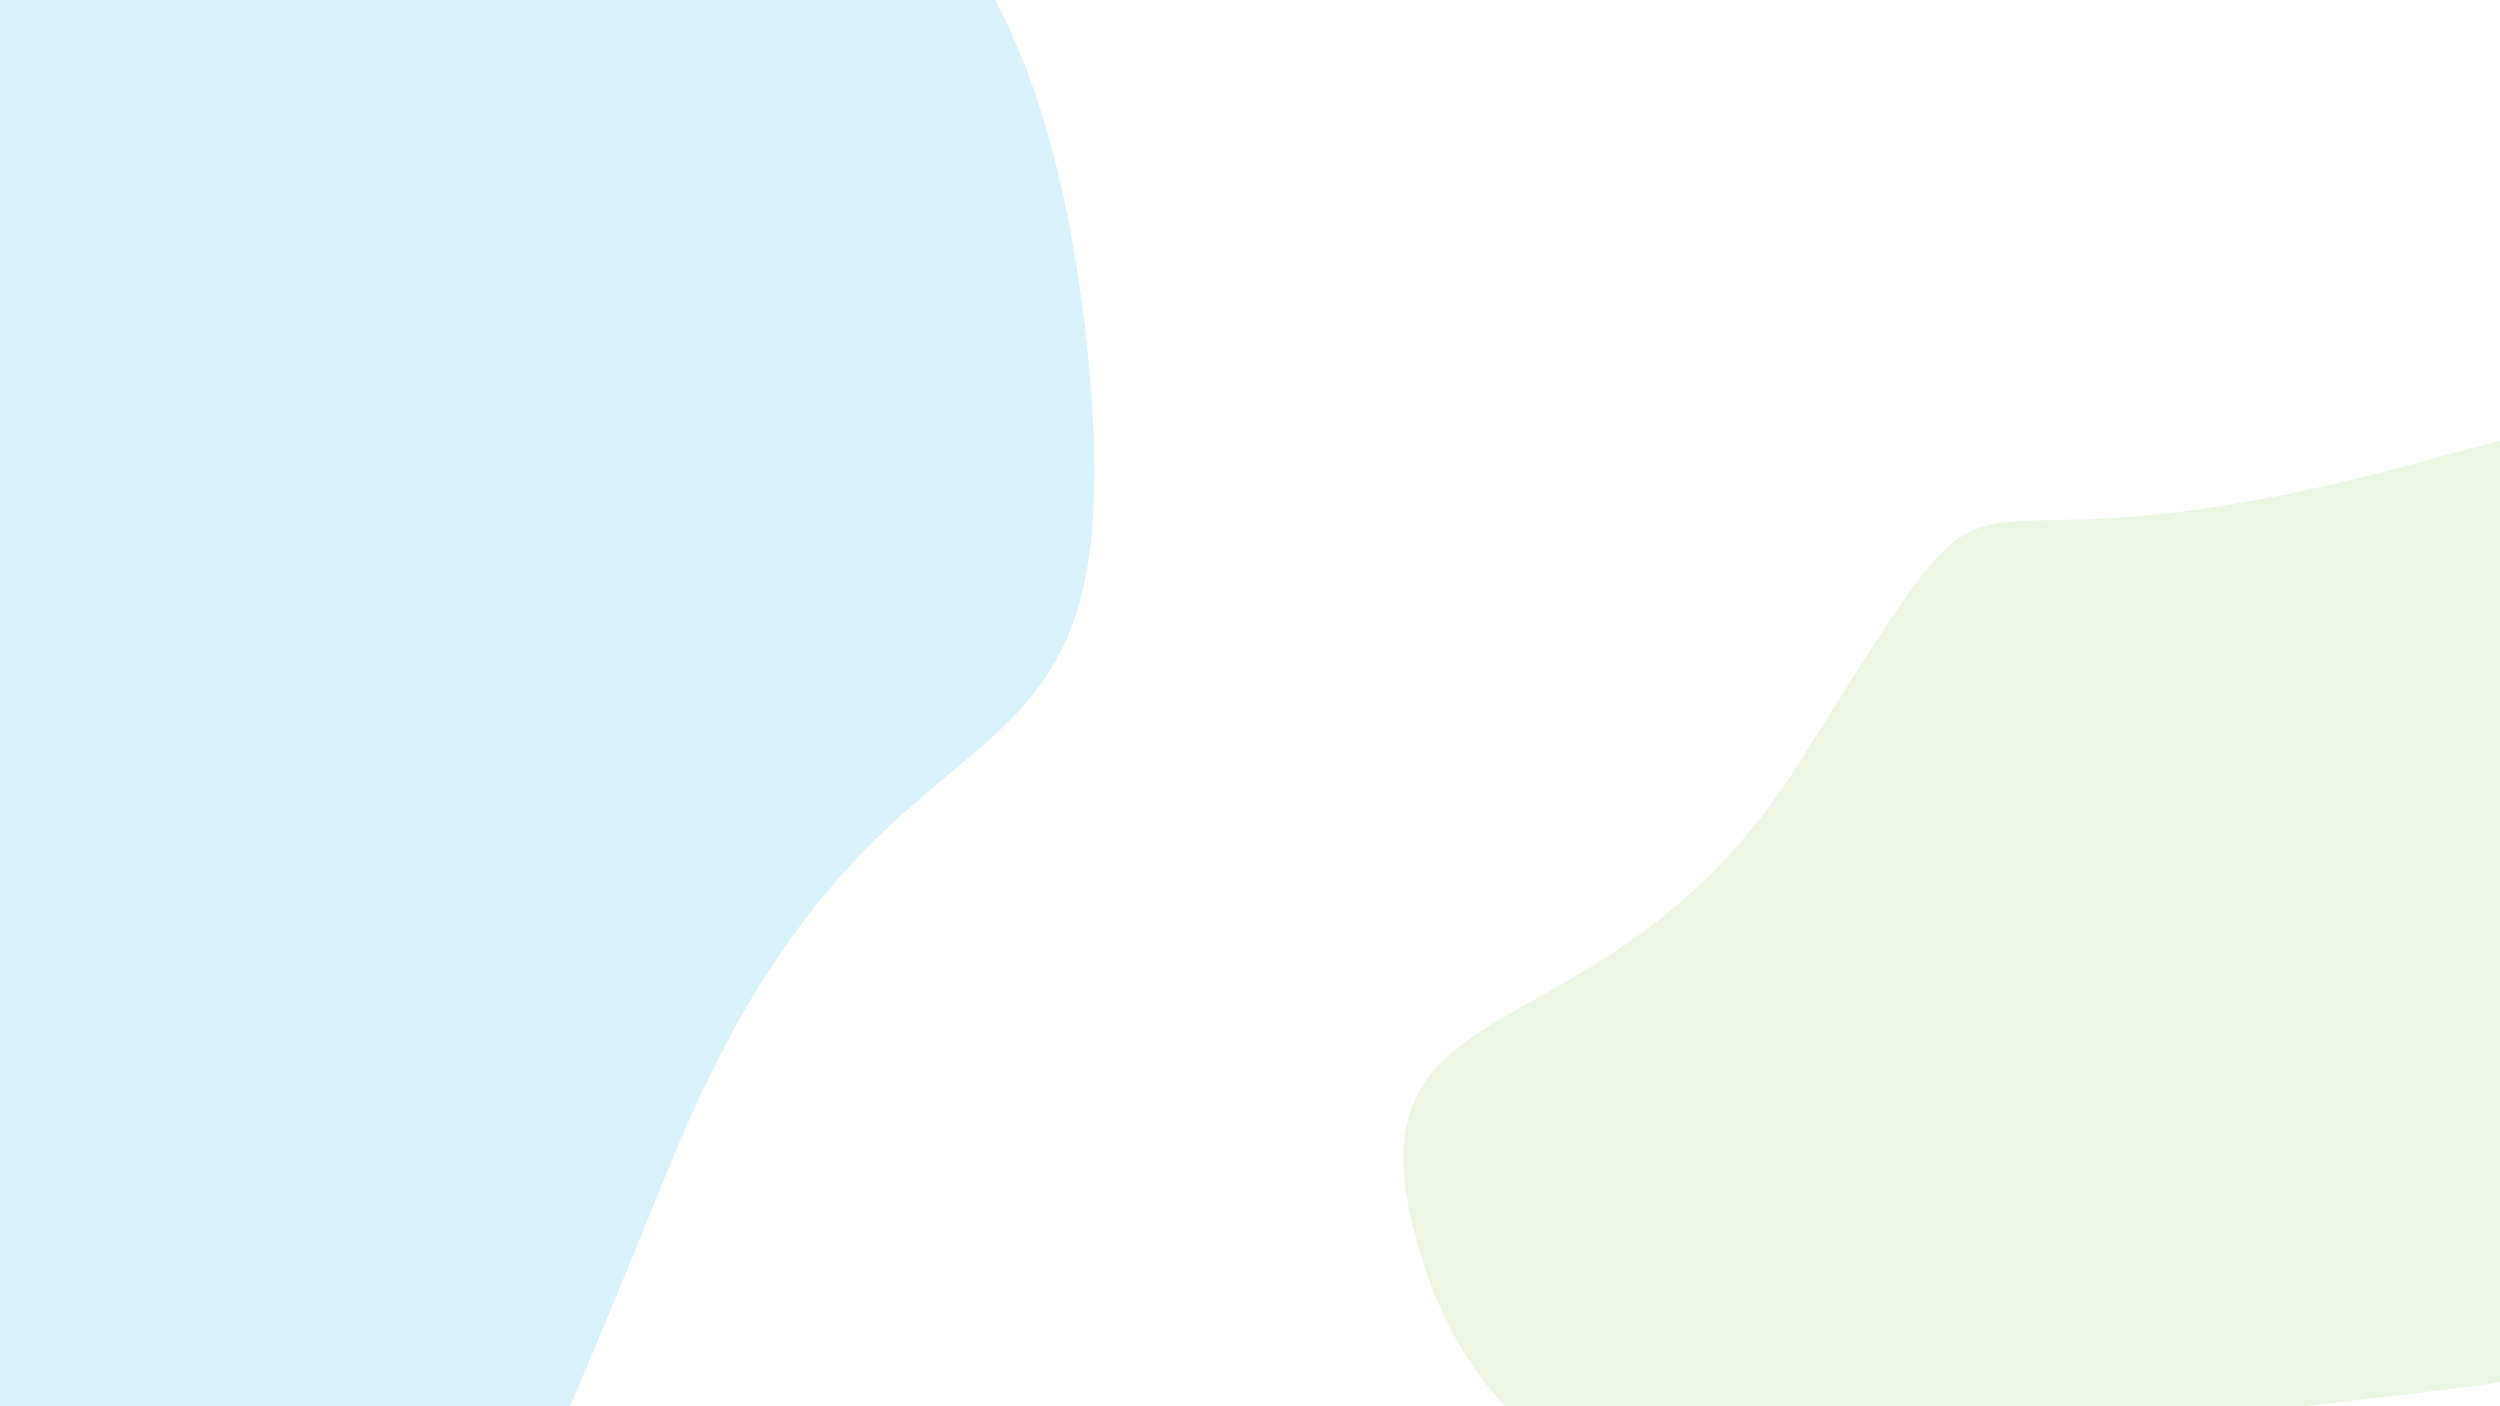
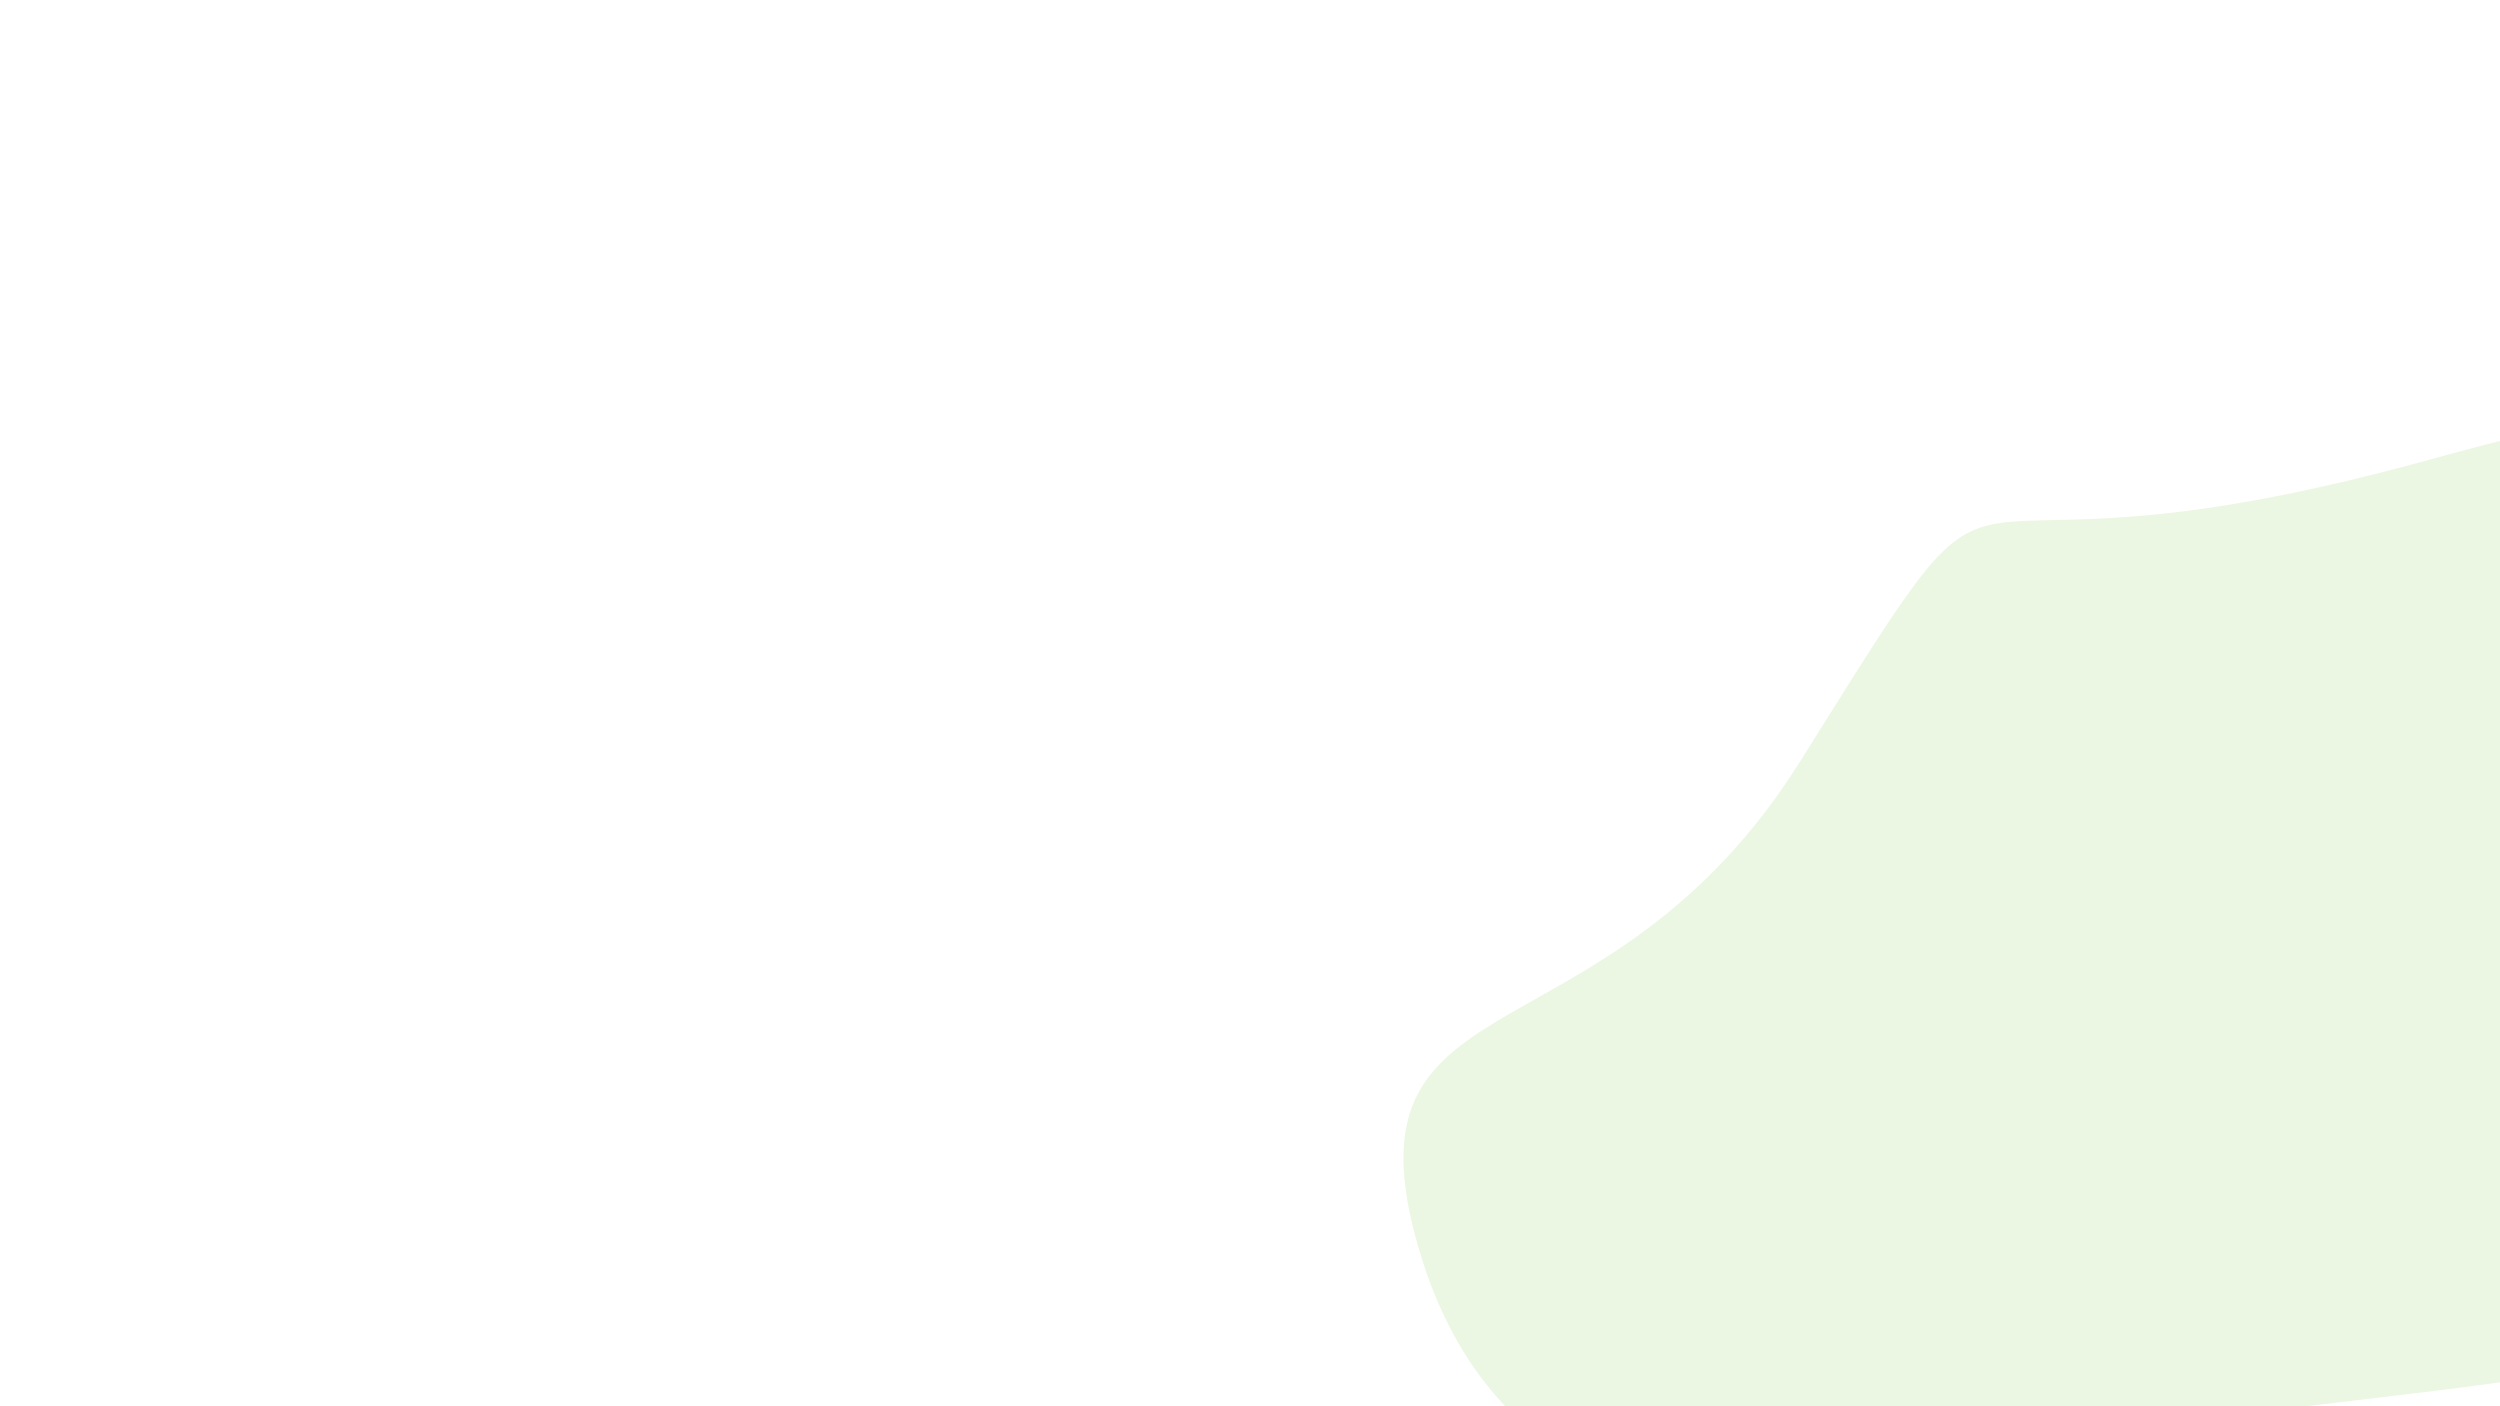
<svg xmlns="http://www.w3.org/2000/svg" version="1.1" id="Layer_1" x="0px" y="0px" viewBox="0 0 1920 1080" enable-background="new 0 0 1920 1080" xml:space="preserve">
  <path id="Path_1275" opacity="0.15" fill="#7AC943" enable-background="new    " d="M2156.28,704.556  c-7.111-81.41,365.162-170.436,97.406-223.61s37.007-245.674-385.432-128.568s-300.273-63.233-485.494,231.987  c-148.834,237.22-351.432,160.129-295.39,366.684c86.824,320.011,463.649,187.363,539.773,155.192  c76.124-32.171,416.629-37.89,488.478-97.355C2191.964,945.709,2156.28,704.556,2156.28,704.556z" />
-   <path id="Path_1274" opacity="0.15" fill="#00AAEF" enable-background="new    " d="M-229.393,552.329  c0,148.01-371.279,249.967-114.24,388.11s-57.121,437.44,365.566,292.723s287.948,161.417,494.087-342.061  C681.663,486.54,873.006,657.567,835.884,276.044C778.371-315.04,398.918-135.091,321.81-89.042s-410.248,2.7-485.518,98.672  C-243.676,111.589-229.393,552.329-229.393,552.329z" />
</svg>